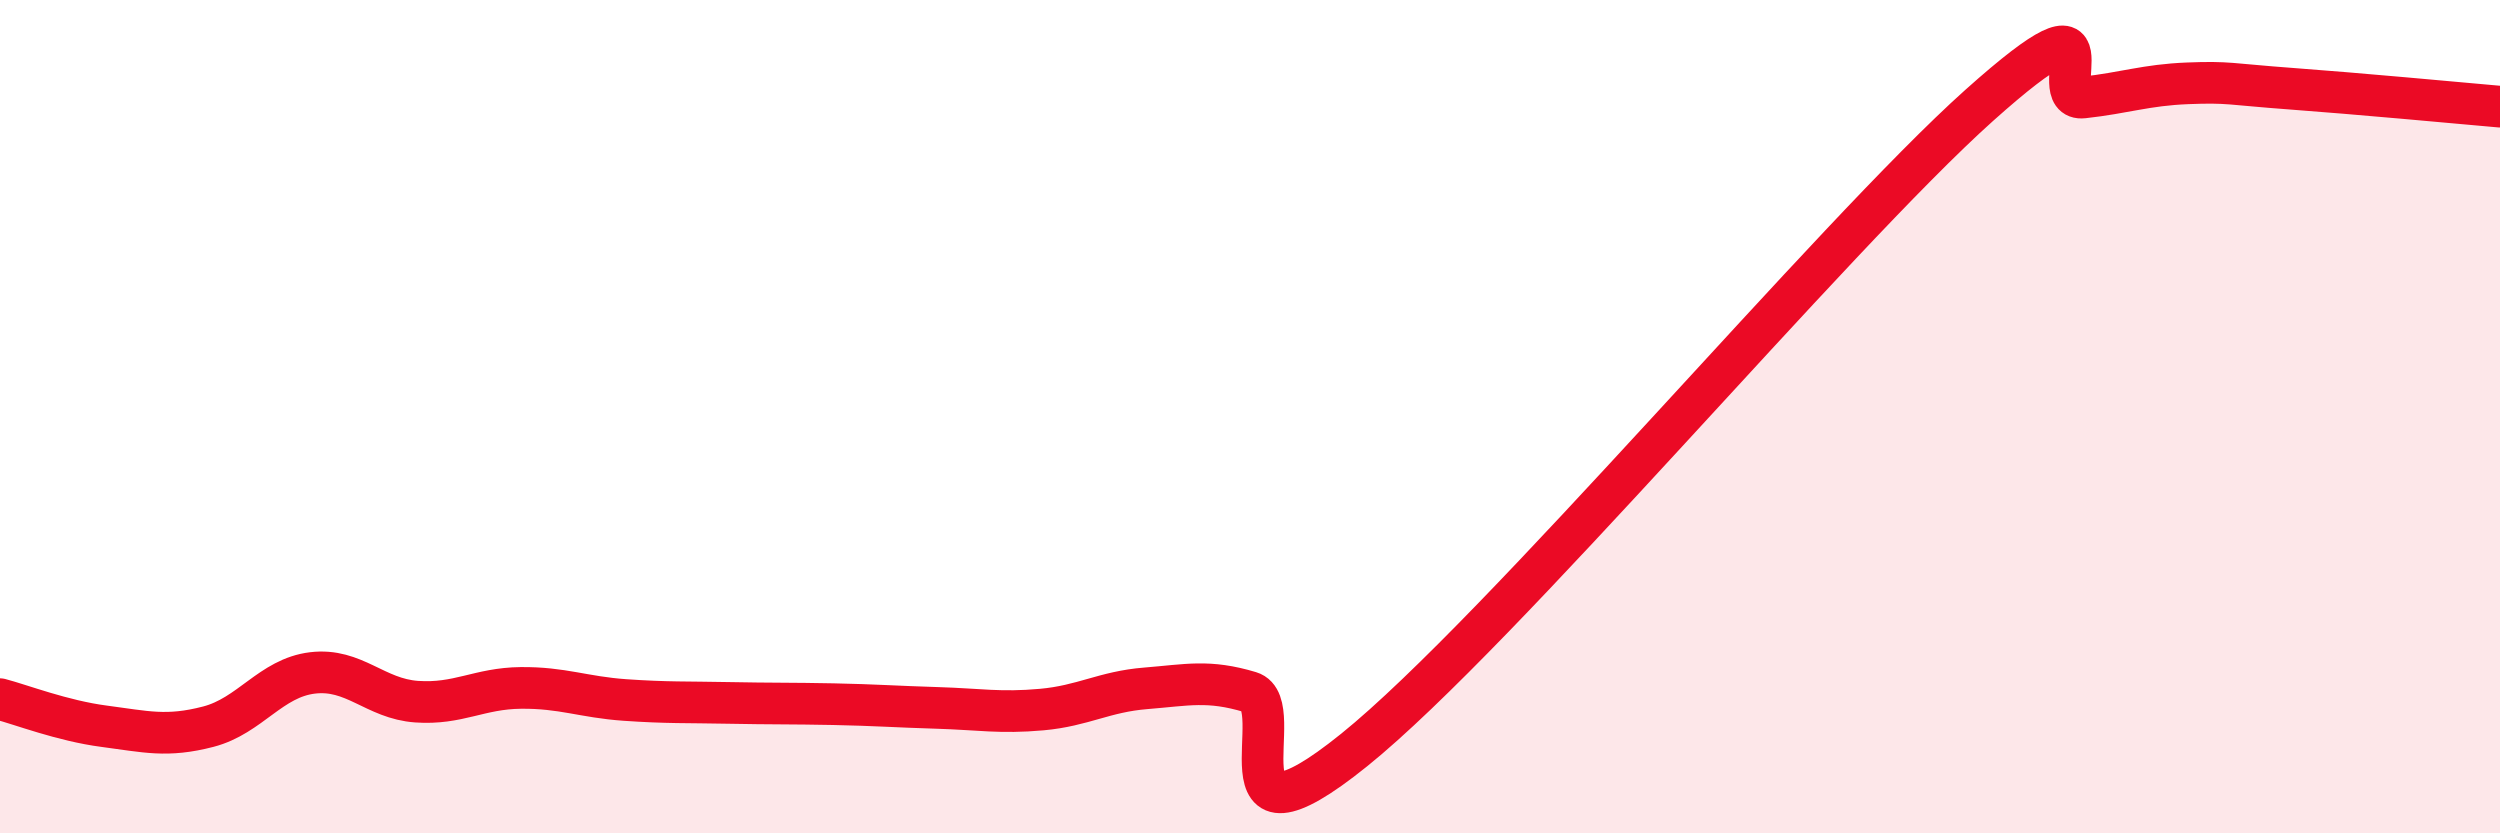
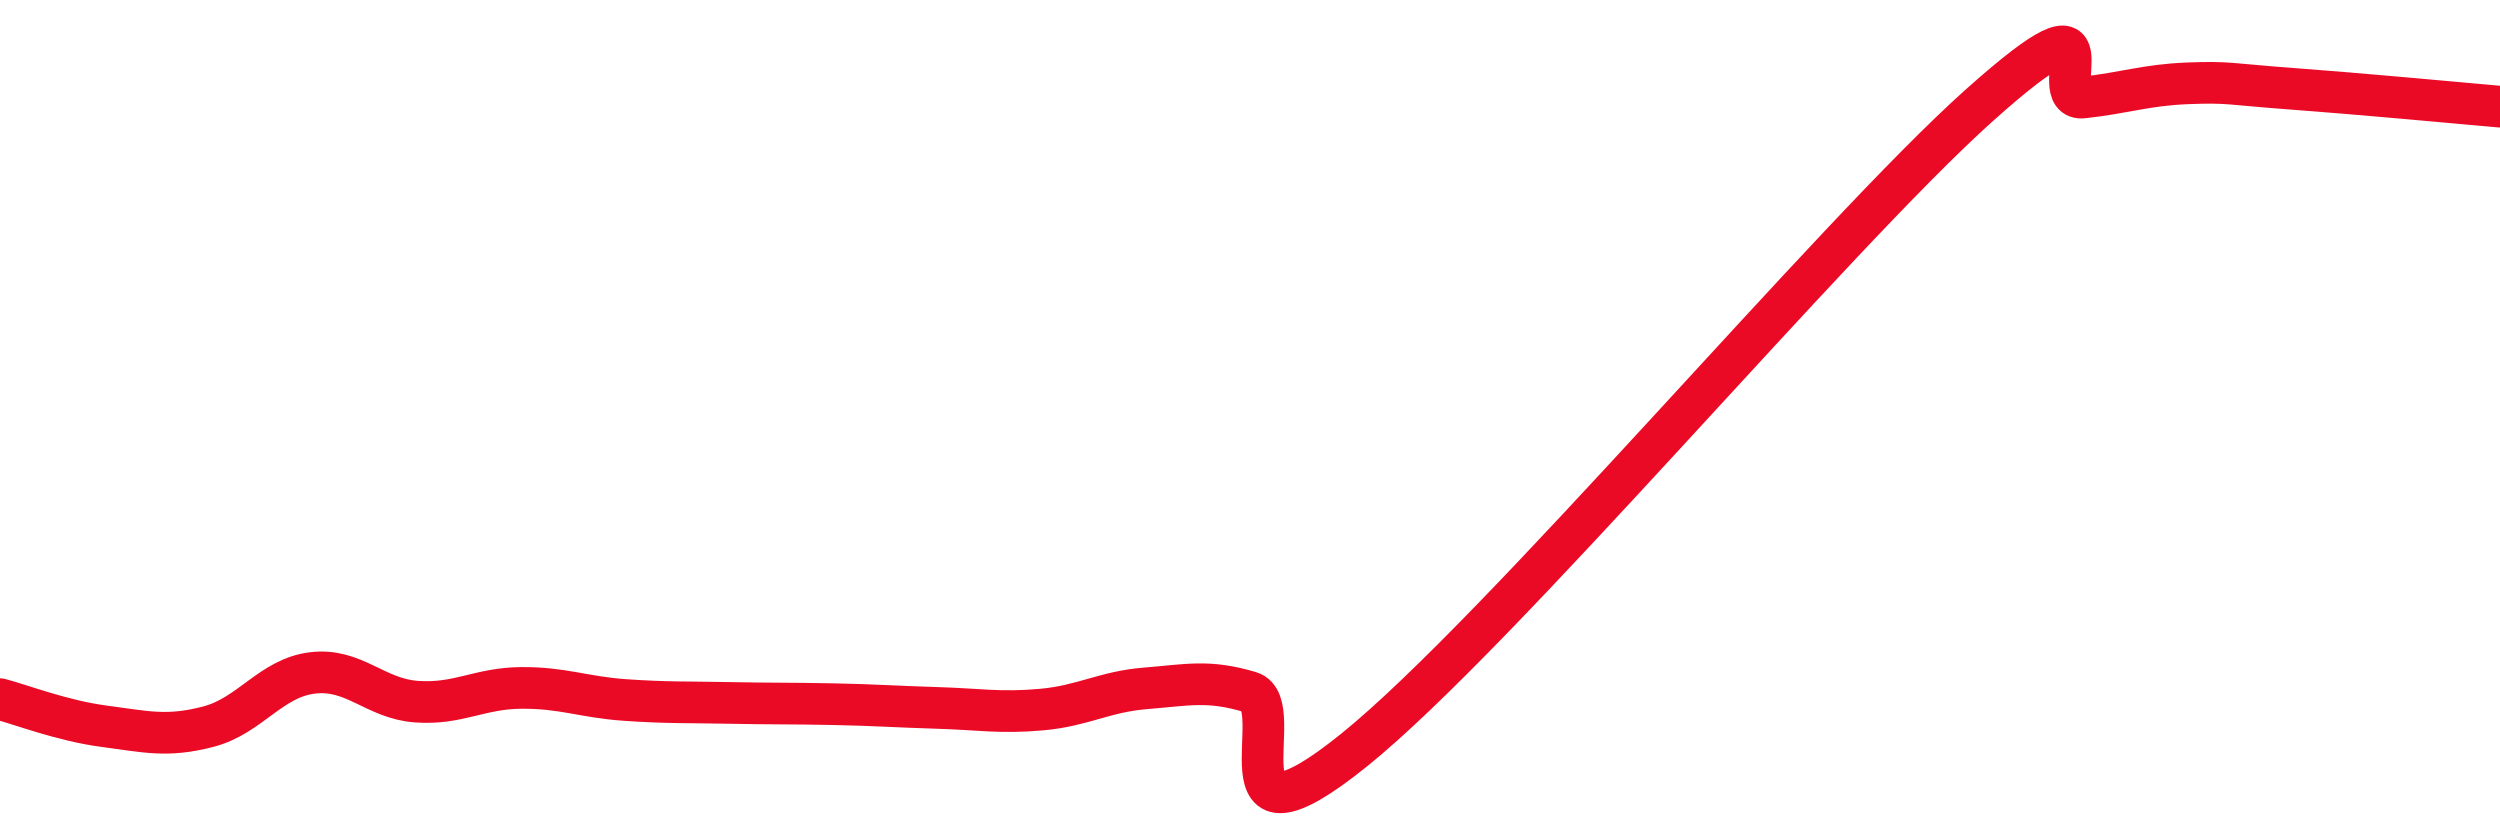
<svg xmlns="http://www.w3.org/2000/svg" width="60" height="20" viewBox="0 0 60 20">
-   <path d="M 0,16.78 C 0.5,16.91 1.5,17.3 2.5,17.43 C 3.5,17.56 4,17.7 5,17.44 C 6,17.18 6.5,16.27 7.5,16.15 C 8.5,16.03 9,16.77 10,16.84 C 11,16.91 11.5,16.52 12.5,16.51 C 13.5,16.5 14,16.73 15,16.8 C 16,16.87 16.5,16.85 17.5,16.87 C 18.5,16.89 19,16.88 20,16.9 C 21,16.92 21.5,16.96 22.5,16.99 C 23.5,17.02 24,17.12 25,17.03 C 26,16.94 26.5,16.6 27.5,16.52 C 28.5,16.44 29,16.31 30,16.61 C 31,16.91 29,20.82 32.5,18 C 36,15.18 44,5.66 47.5,2.53 C 51,-0.6 49,2.45 50,2.34 C 51,2.23 51.5,2.04 52.5,2 C 53.5,1.96 53.5,2.02 55,2.13 C 56.5,2.24 59,2.47 60,2.56L60 20L0 20Z" fill="#EB0A25" opacity="0.1" stroke-linecap="round" stroke-linejoin="round" />
  <path d="M 0,16.78 C 0.5,16.91 1.5,17.3 2.5,17.43 C 3.5,17.56 4,17.7 5,17.44 C 6,17.18 6.5,16.27 7.5,16.15 C 8.5,16.03 9,16.77 10,16.84 C 11,16.91 11.5,16.52 12.5,16.51 C 13.5,16.5 14,16.73 15,16.8 C 16,16.87 16.5,16.85 17.5,16.87 C 18.5,16.89 19,16.88 20,16.9 C 21,16.92 21.5,16.96 22.5,16.99 C 23.5,17.02 24,17.12 25,17.03 C 26,16.94 26.5,16.6 27.5,16.52 C 28.5,16.44 29,16.31 30,16.61 C 31,16.91 29,20.82 32.5,18 C 36,15.18 44,5.66 47.5,2.53 C 51,-0.6 49,2.45 50,2.34 C 51,2.23 51.5,2.04 52.5,2 C 53.5,1.96 53.5,2.02 55,2.13 C 56.5,2.24 59,2.47 60,2.56" stroke="#EB0A25" stroke-width="1" fill="none" stroke-linecap="round" stroke-linejoin="round" />
</svg>